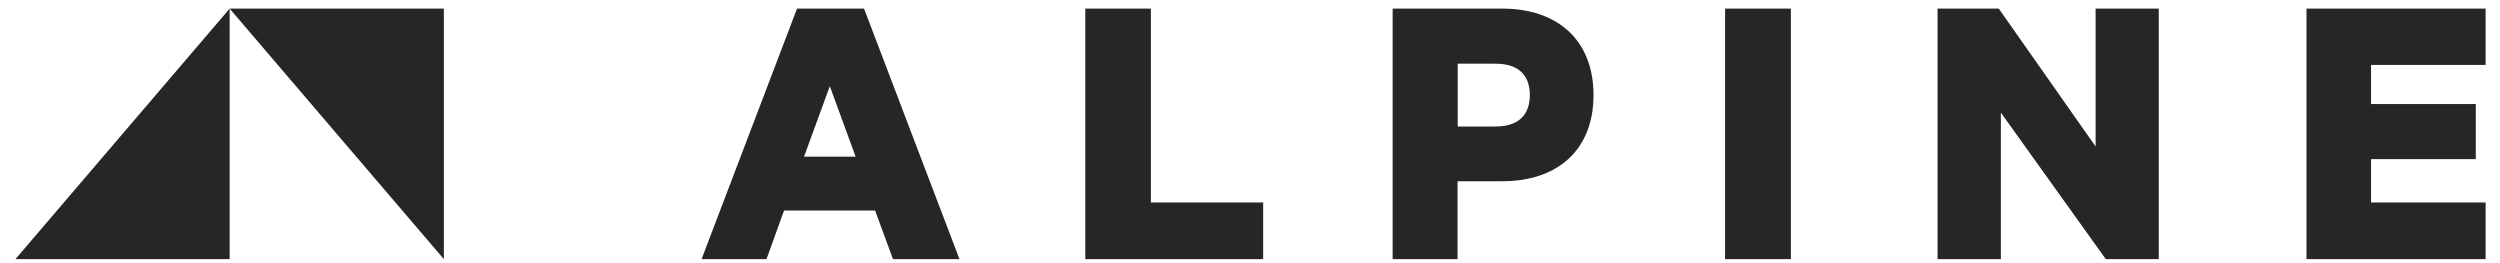
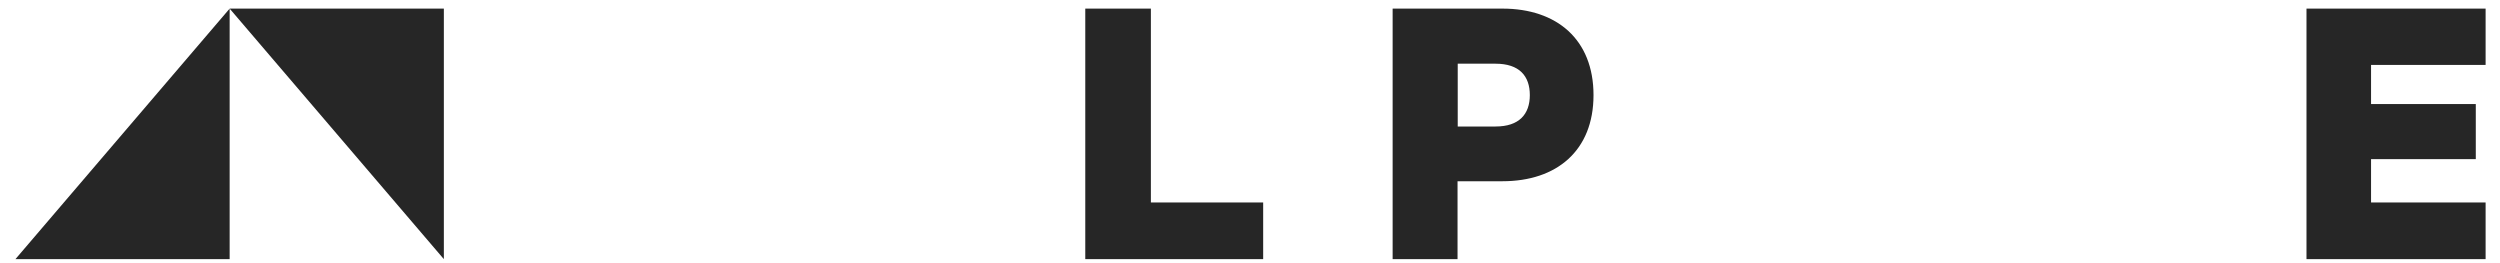
<svg xmlns="http://www.w3.org/2000/svg" width="190" height="20" viewBox="0 0 190 20" fill="none">
-   <path d="M61.107 11.908L63.067 6.548L65.027 11.908H61.12H61.107ZM60.574 0.654L53.32 19.694H58.254L59.587 16.001H66.507L67.867 19.694H72.92L65.667 0.654H60.587H60.574Z" fill="#262626" />
  <path d="M87.467 0.654H82.481V19.694H96.001V15.388H87.467V0.654Z" fill="#262626" />
  <path d="M113.667 9.614H110.787V4.841H113.667C115.467 4.841 116.267 5.774 116.267 7.228C116.267 8.681 115.453 9.614 113.667 9.614ZM114.187 0.654H105.84V19.694H110.773V13.774H114.187C118.307 13.774 121.107 11.454 121.107 7.228C121.107 3.001 118.32 0.654 114.187 0.654Z" fill="#262626" />
-   <path d="M136.106 0.654H131.106V19.694H136.106V0.654Z" fill="#262626" />
-   <path d="M159.266 11.134L151.906 0.654H147.253V19.694H152.066V8.561L160.04 19.694H164.066V0.654H159.266V11.134Z" fill="#262626" />
  <path d="M175.293 19.694H188.906V15.388H180.2V12.094H188.16V7.908H180.2V4.934H188.906V0.654H175.293V19.694Z" fill="#262626" />
  <path d="M17.453 19.694V0.654L1.173 19.694H17.453Z" fill="#262626" />
  <path d="M33.733 19.694V0.654H17.453L33.733 19.694Z" fill="#262626" />
</svg>